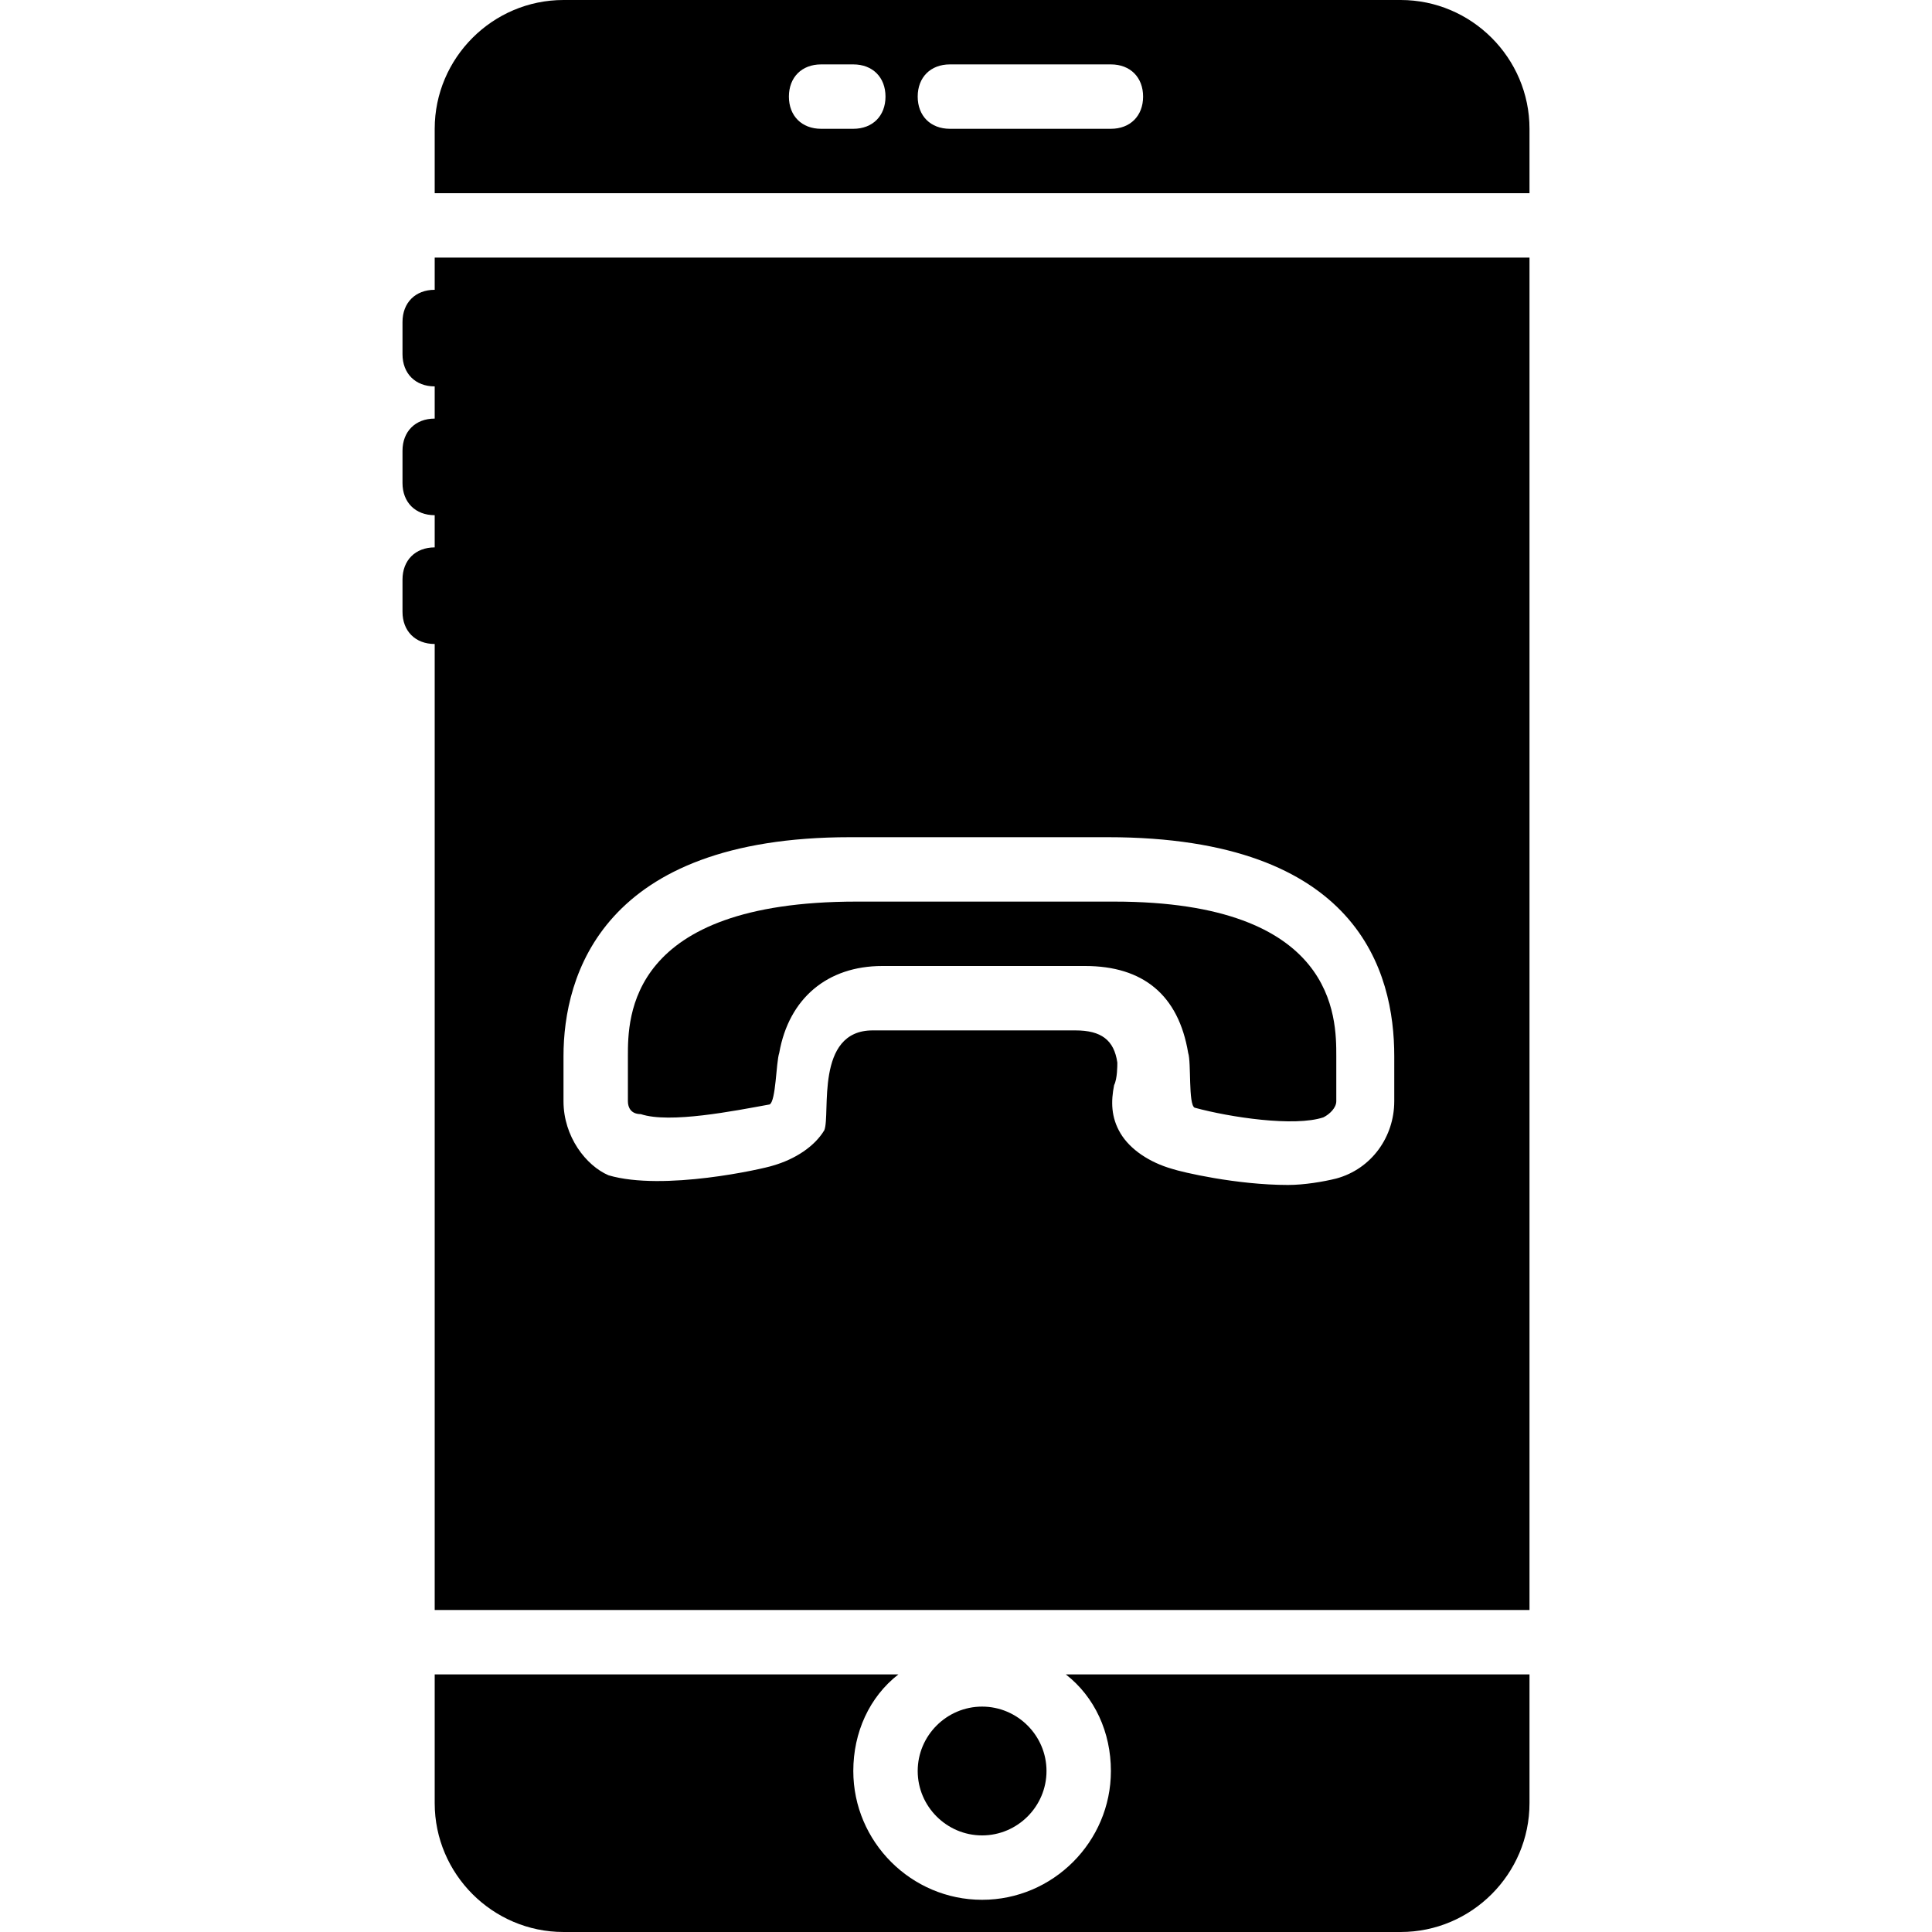
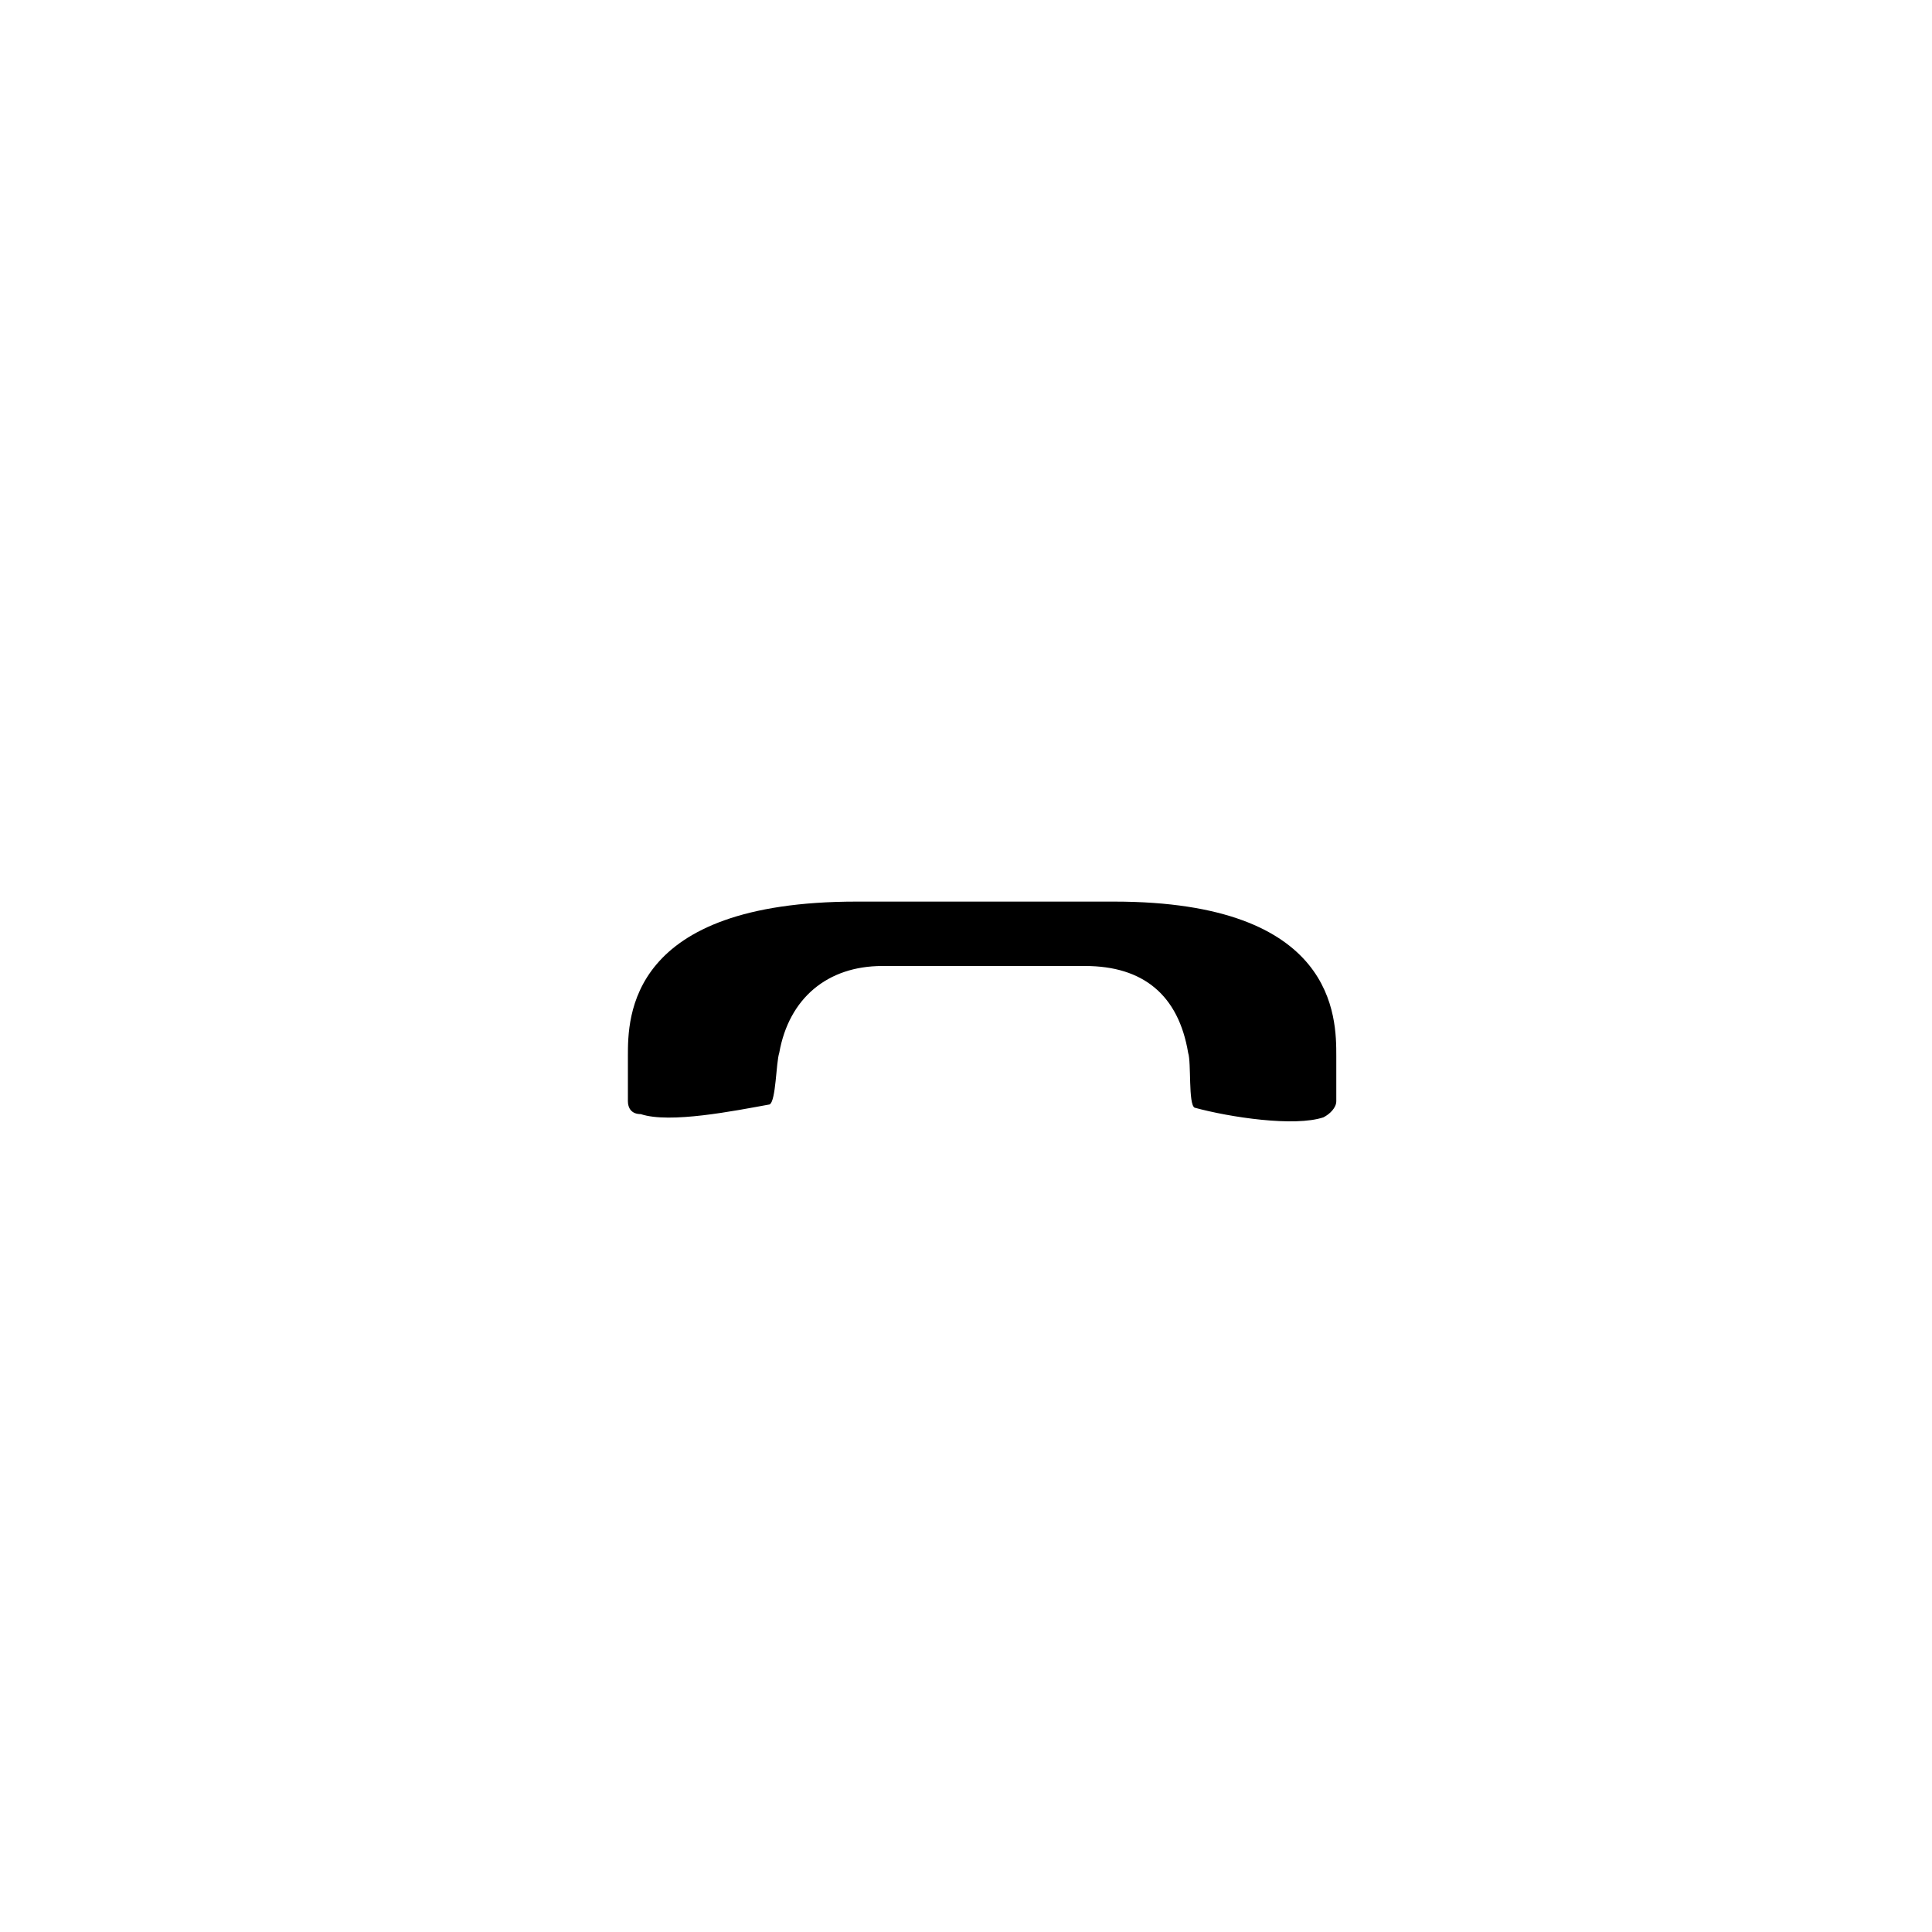
<svg xmlns="http://www.w3.org/2000/svg" fill="#000000" height="800px" width="800px" version="1.1" id="Layer_1" viewBox="0 0 512 512" xml:space="preserve">
  <g>
    <g>
-       <path d="M260.267,452.267c-9.387,0-17.067,7.68-17.067,17.067s7.68,17.067,17.067,17.067s17.067-7.68,17.067-17.067    S269.653,452.267,260.267,452.267z" />
-     </g>
+       </g>
  </g>
  <g>
    <g>
-       <path d="M371.2,0H149.333C130.56,0,115.2,15.36,115.2,34.133V51.2h290.133V34.133C405.333,15.36,389.973,0,371.2,0z     M226.133,34.133H217.6c-5.12,0-8.533-3.413-8.533-8.533s3.413-8.533,8.533-8.533h8.533c5.12,0,8.533,3.413,8.533,8.533    S231.253,34.133,226.133,34.133z M294.4,34.133h-42.667c-5.12,0-8.533-3.413-8.533-8.533s3.413-8.533,8.533-8.533H294.4    c5.12,0,8.533,3.413,8.533,8.533S299.52,34.133,294.4,34.133z" />
-     </g>
+       </g>
  </g>
  <g>
    <g>
-       <path d="M282.453,443.733c7.68,5.973,11.947,15.36,11.947,25.6c0,18.773-15.36,34.133-34.133,34.133s-34.133-15.36-34.133-34.133    c0-10.24,4.267-19.627,11.947-25.6H115.2v34.133c0,18.773,15.36,34.133,34.133,34.133H371.2c18.773,0,34.133-15.36,34.133-34.133    v-34.133H282.453z" />
-     </g>
+       </g>
  </g>
  <g>
    <g>
      <path d="M295.253,238.933h-68.267c-60.587,0-60.587,30.72-60.587,40.96v11.947c0,1.707,0.853,3.413,3.413,3.413    c7.68,2.56,24.747-0.853,34.133-2.56c1.707-0.853,1.707-11.093,2.56-13.653c2.56-14.507,12.8-23.04,27.307-23.04h53.76    c15.36,0,24.747,7.68,27.307,23.04c0.853,2.56,0,13.653,1.707,14.507c9.387,2.56,26.453,5.12,34.133,2.56    c1.707-0.853,3.413-2.56,3.413-4.267v-11.947C354.133,269.653,354.133,238.933,295.253,238.933z" />
    </g>
  </g>
  <g>
    <g>
-       <path d="M115.2,68.267V76.8c-5.12,0-8.533,3.413-8.533,8.533v8.533c0,5.12,3.413,8.533,8.533,8.533v8.533    c-5.12,0-8.533,3.413-8.533,8.533V128c0,5.12,3.413,8.533,8.533,8.533v8.533c-5.12,0-8.533,3.413-8.533,8.533v8.533    c0,5.12,3.413,8.533,8.533,8.533v256h290.133v-358.4H115.2z M369.493,291.84c0,9.387-5.973,17.92-15.36,20.48    c-3.413,0.853-8.533,1.707-12.8,1.707c-13.653,0-28.16-3.413-30.72-4.267c-5.973-1.707-11.093-5.12-13.653-9.387    s-2.56-8.533-1.707-12.8c0.853-1.707,0.853-5.12,0.853-5.973c-0.853-5.973-4.267-8.533-11.093-8.533h-53.76    c-15.36,0-11.093,22.187-12.8,26.453c-2.56,4.267-7.68,7.68-13.653,9.387c-2.56,0.853-29.013,6.827-43.52,2.56    c-5.973-2.56-11.947-10.24-11.947-19.627v-11.947c0-21.333,10.24-58.027,75.947-58.027h68.267c66.56,0,75.947,35.84,75.947,58.027    V291.84z" />
-     </g>
+       </g>
  </g>
</svg>